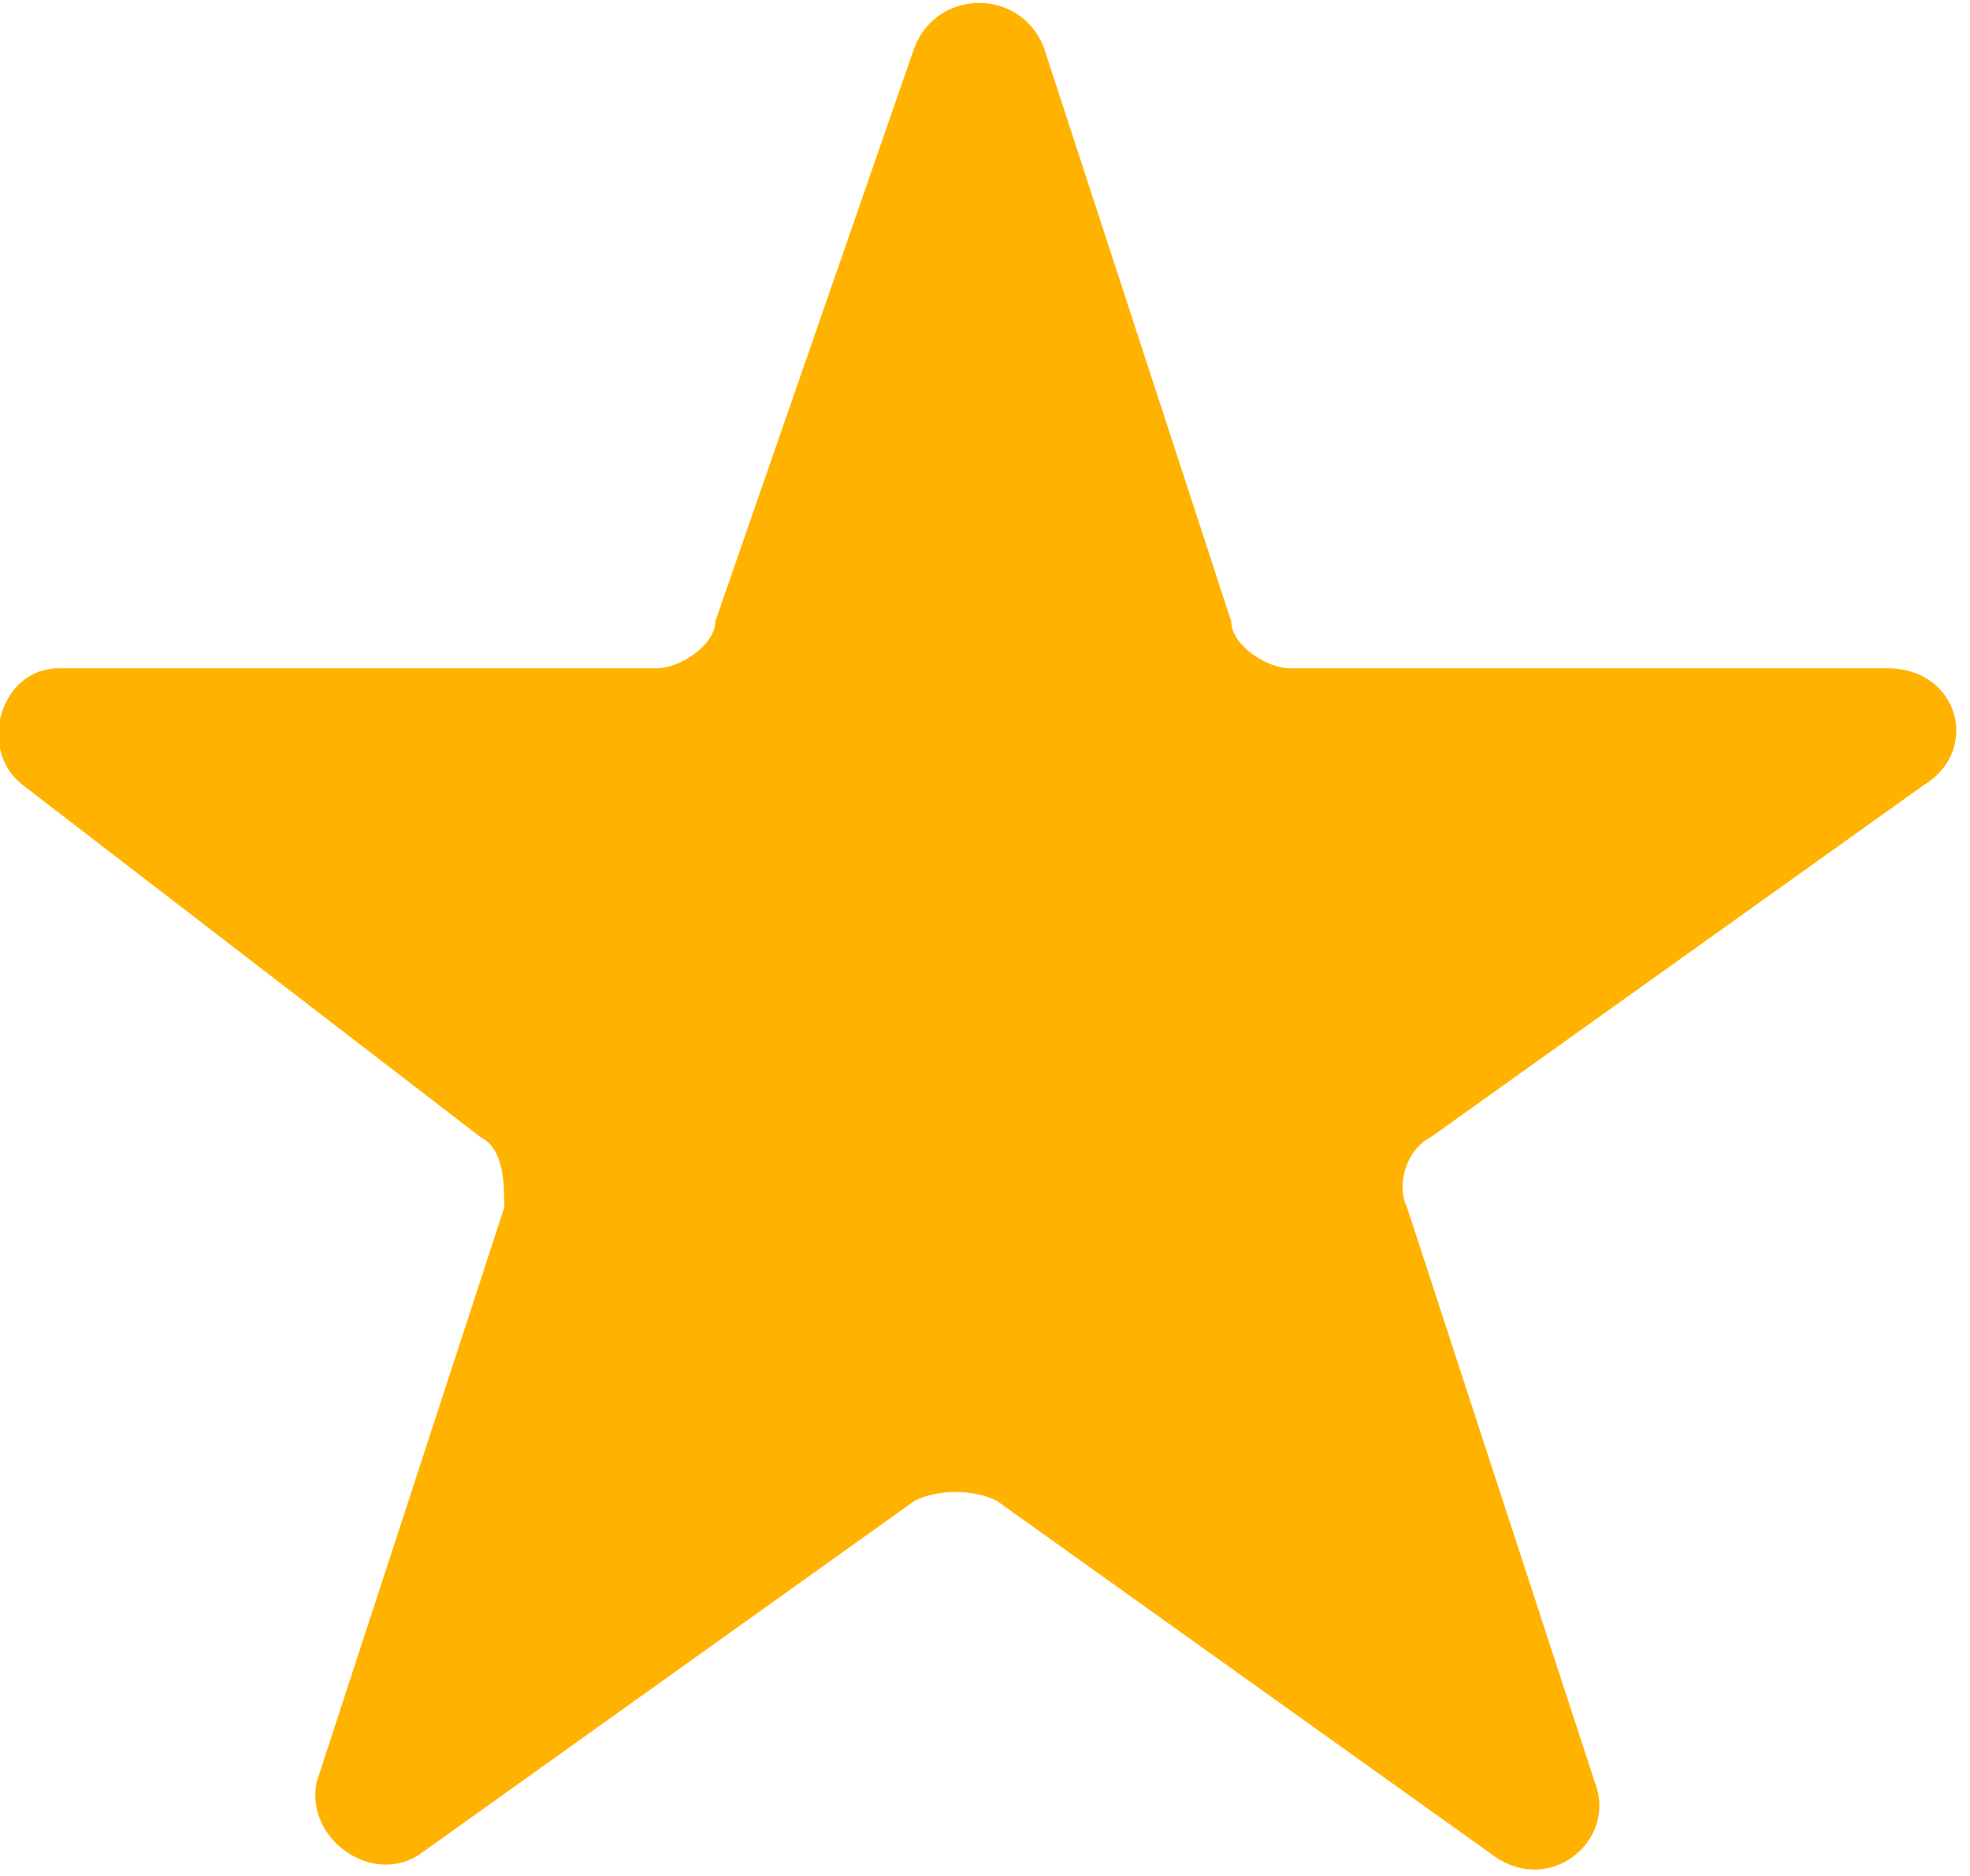
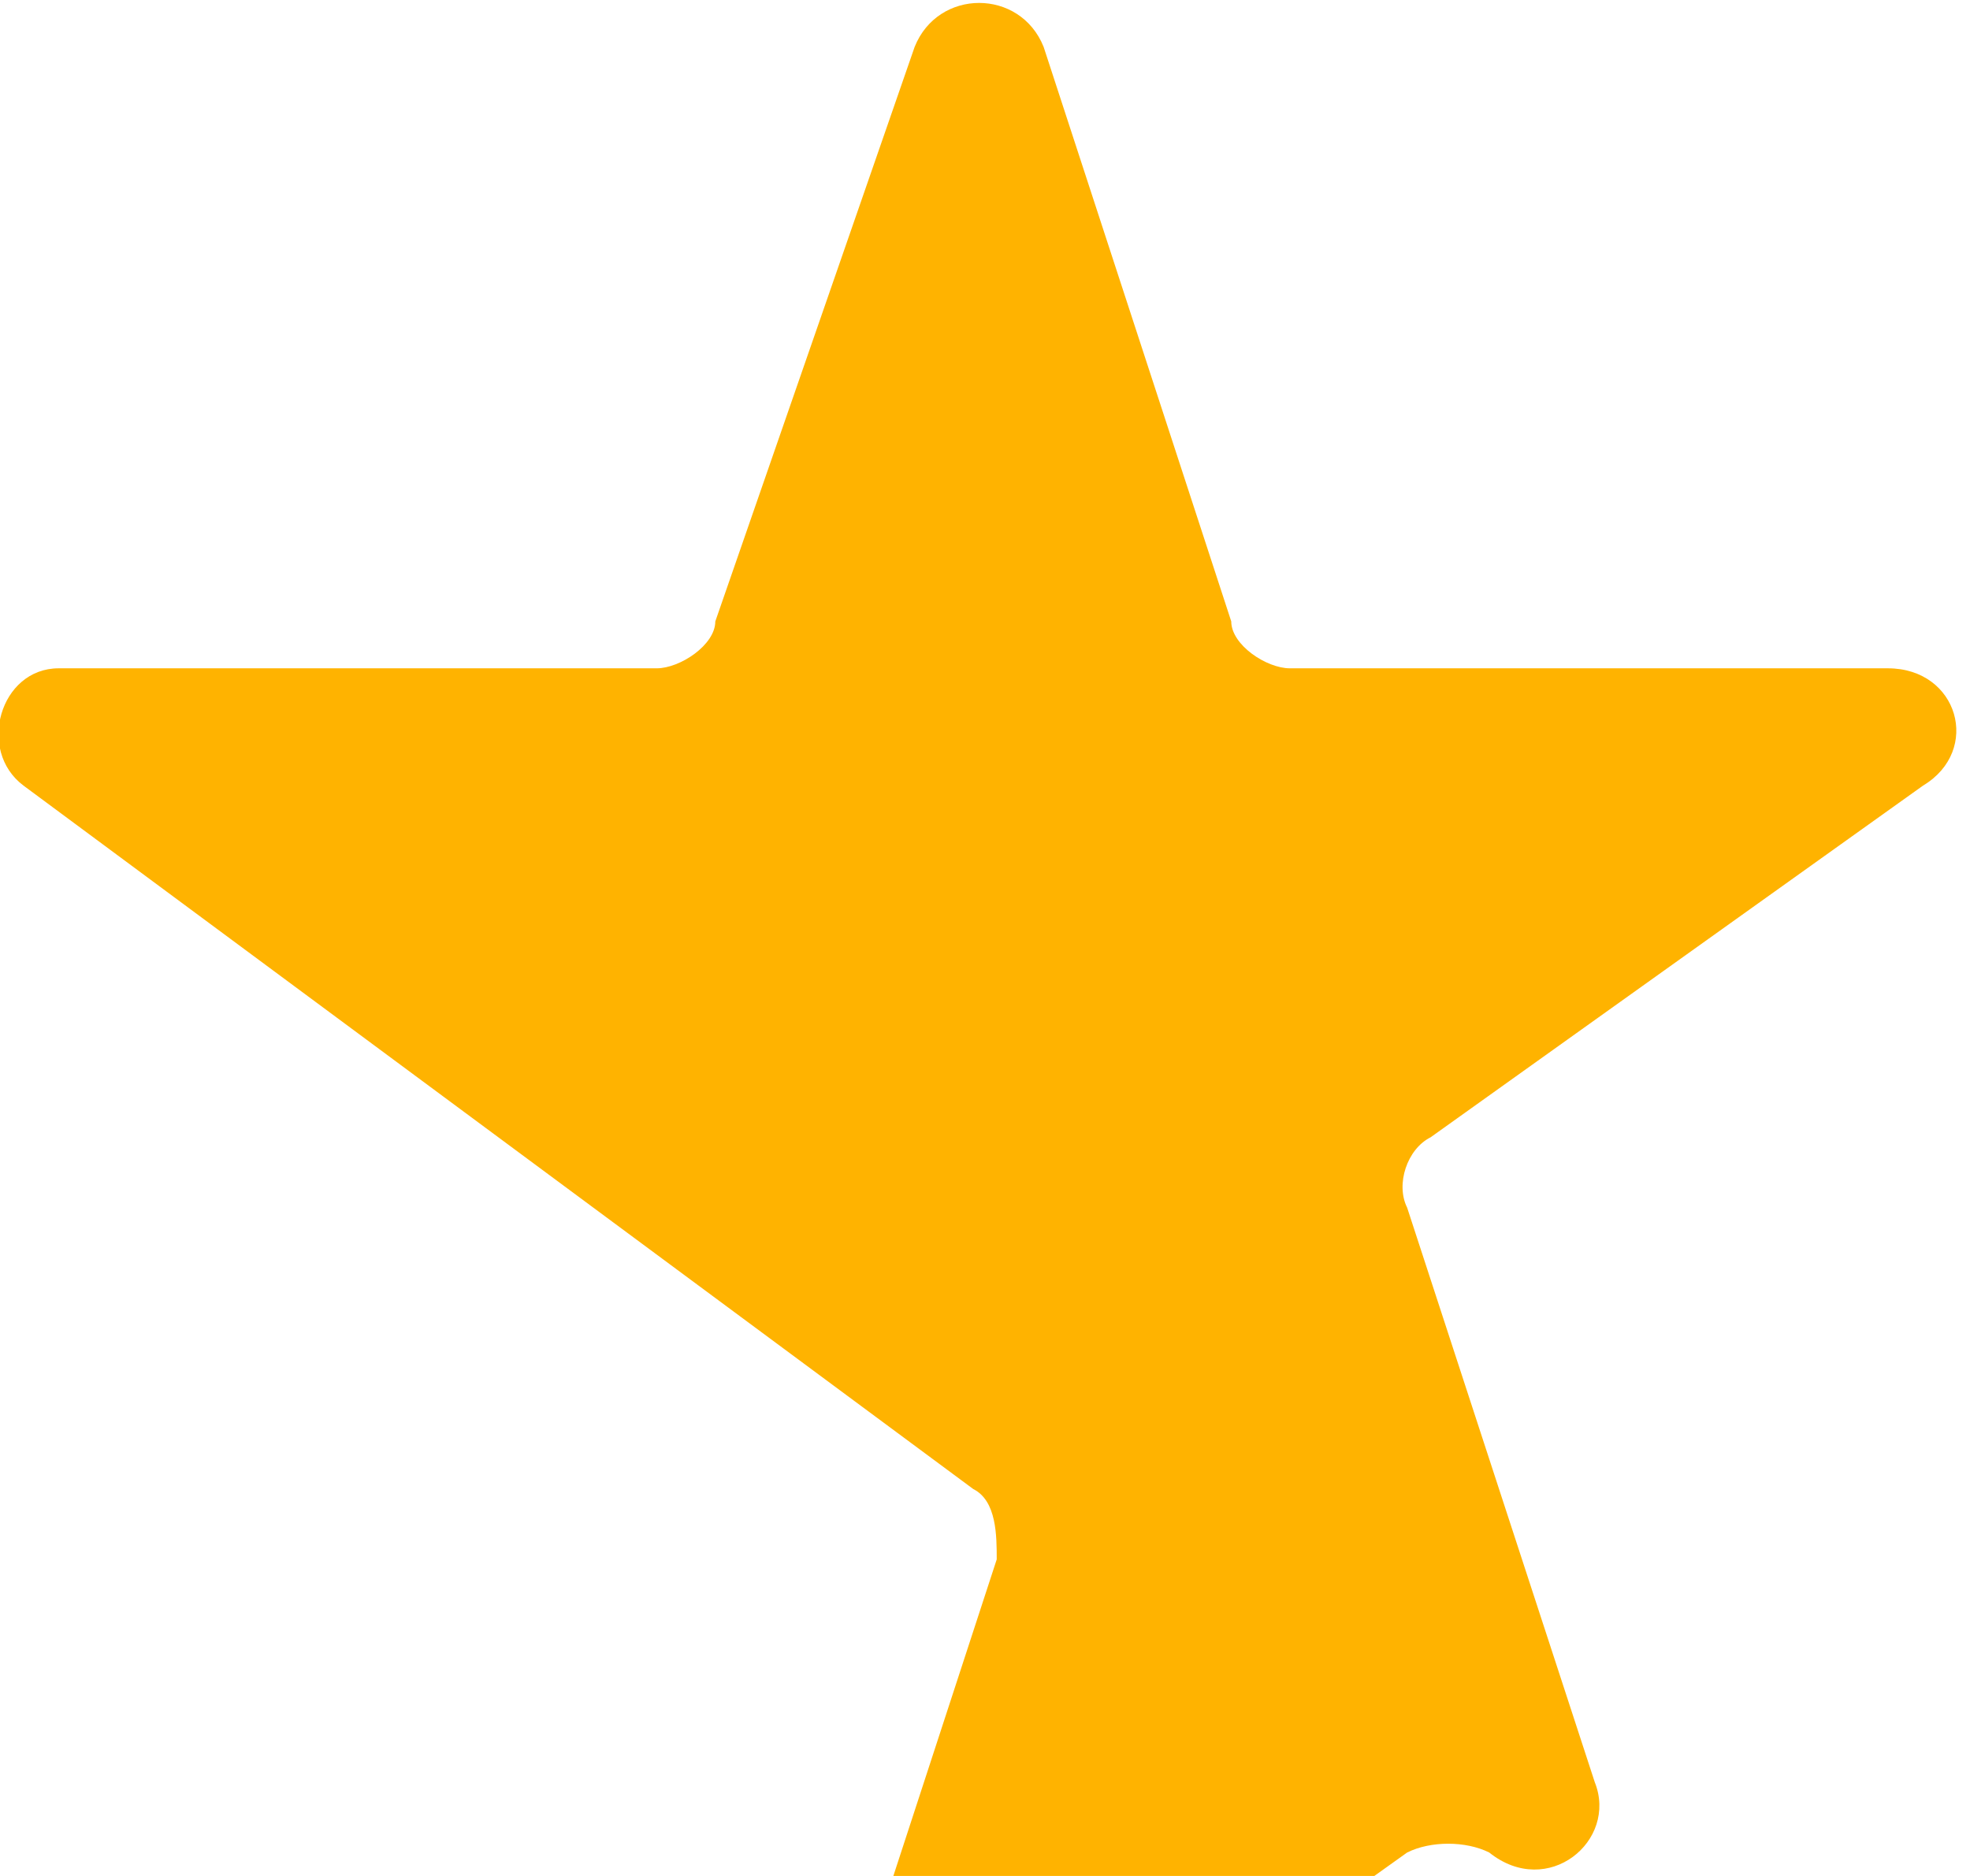
<svg xmlns="http://www.w3.org/2000/svg" id="Layer_1" data-name="Layer 1" version="1.1" viewBox="0 0 16.8 16">
  <defs>
    <style>
      .cls-1 {
        fill: #ffb300;
        stroke-width: 0px;
      }
    </style>
  </defs>
-   <path class="cls-1" d="M8.9.4l1.6,4.9c0,.2.3.4.5.4h5.1c.6,0,.8.7.3,1l-4.2,3c-.2.1-.3.4-.2.6l1.6,4.9c.2.5-.4,1-.9.6l-4.2-3c-.2-.1-.5-.1-.7,0l-4.2,3c-.4.3-1-.1-.9-.6l1.6-4.9c0-.2,0-.5-.2-.6L.2,6.7c-.4-.3-.2-1,.3-1h5.1c.2,0,.5-.2.5-.4L7.8.4c.2-.5.9-.5,1.1,0Z" />
+   <path class="cls-1" d="M8.9.4l1.6,4.9c0,.2.3.4.5.4h5.1c.6,0,.8.7.3,1l-4.2,3c-.2.1-.3.4-.2.6l1.6,4.9c.2.5-.4,1-.9.6c-.2-.1-.5-.1-.7,0l-4.2,3c-.4.3-1-.1-.9-.6l1.6-4.9c0-.2,0-.5-.2-.6L.2,6.7c-.4-.3-.2-1,.3-1h5.1c.2,0,.5-.2.5-.4L7.8.4c.2-.5.9-.5,1.1,0Z" />
</svg>